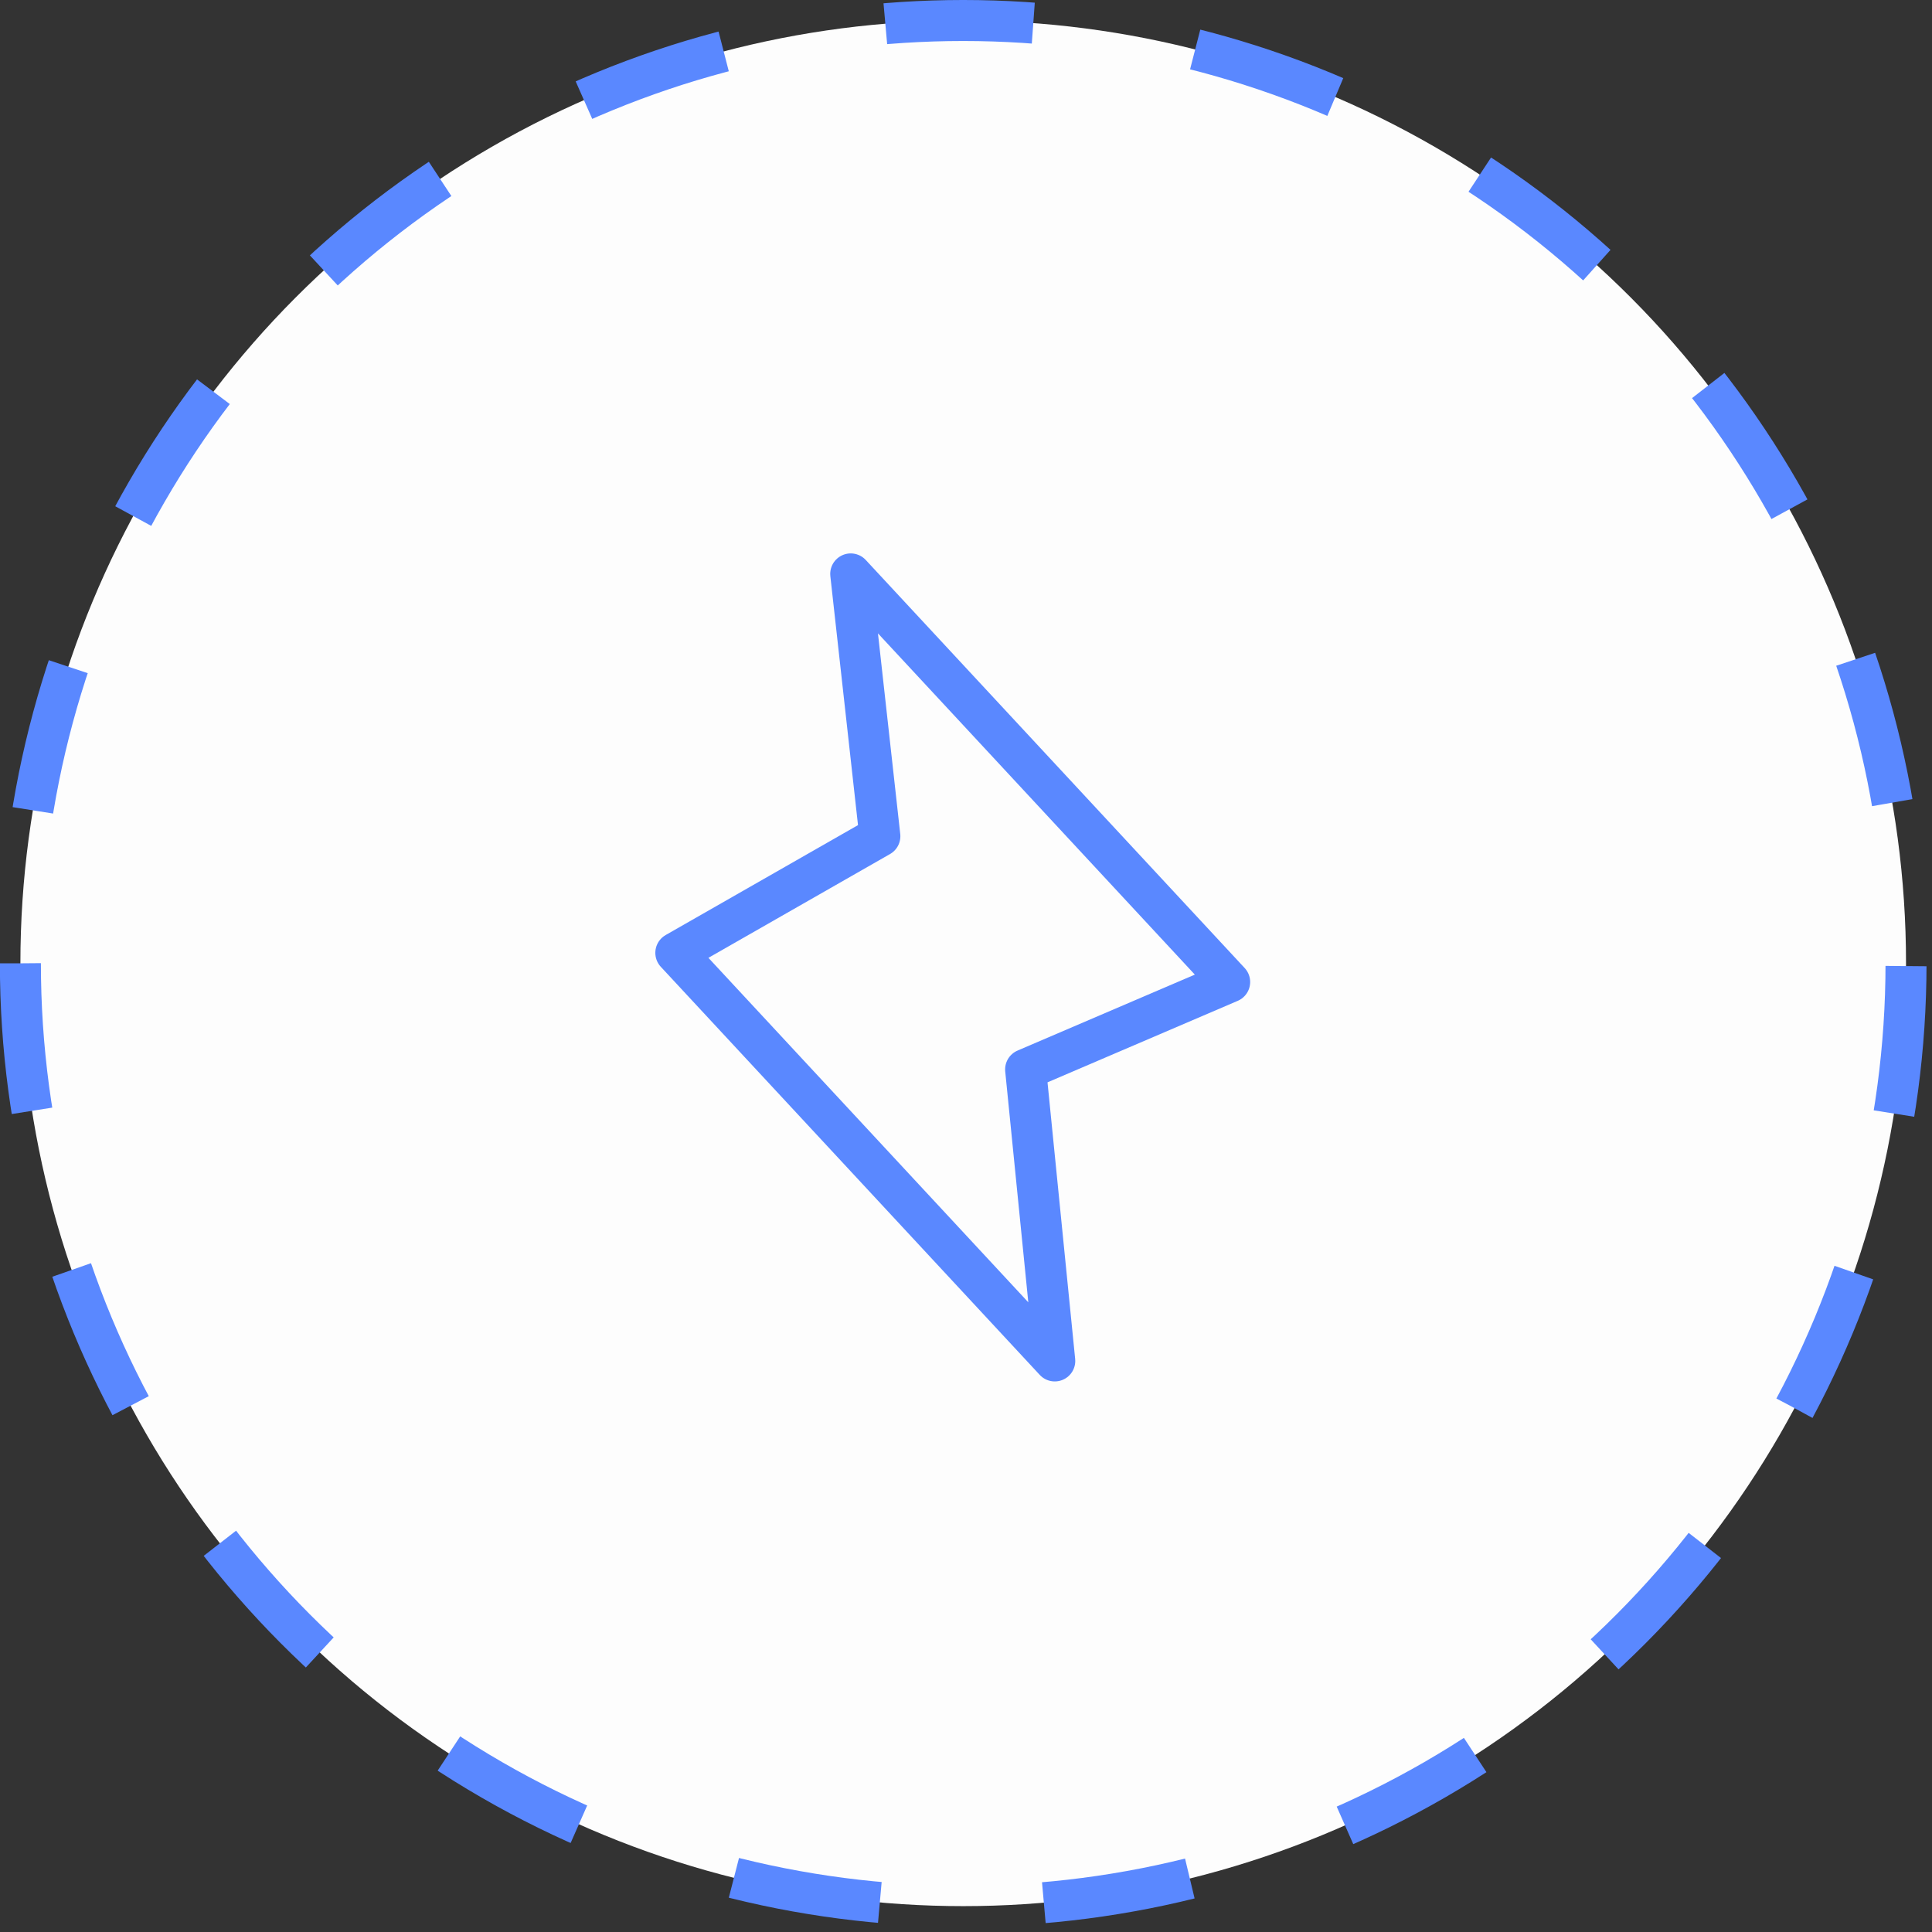
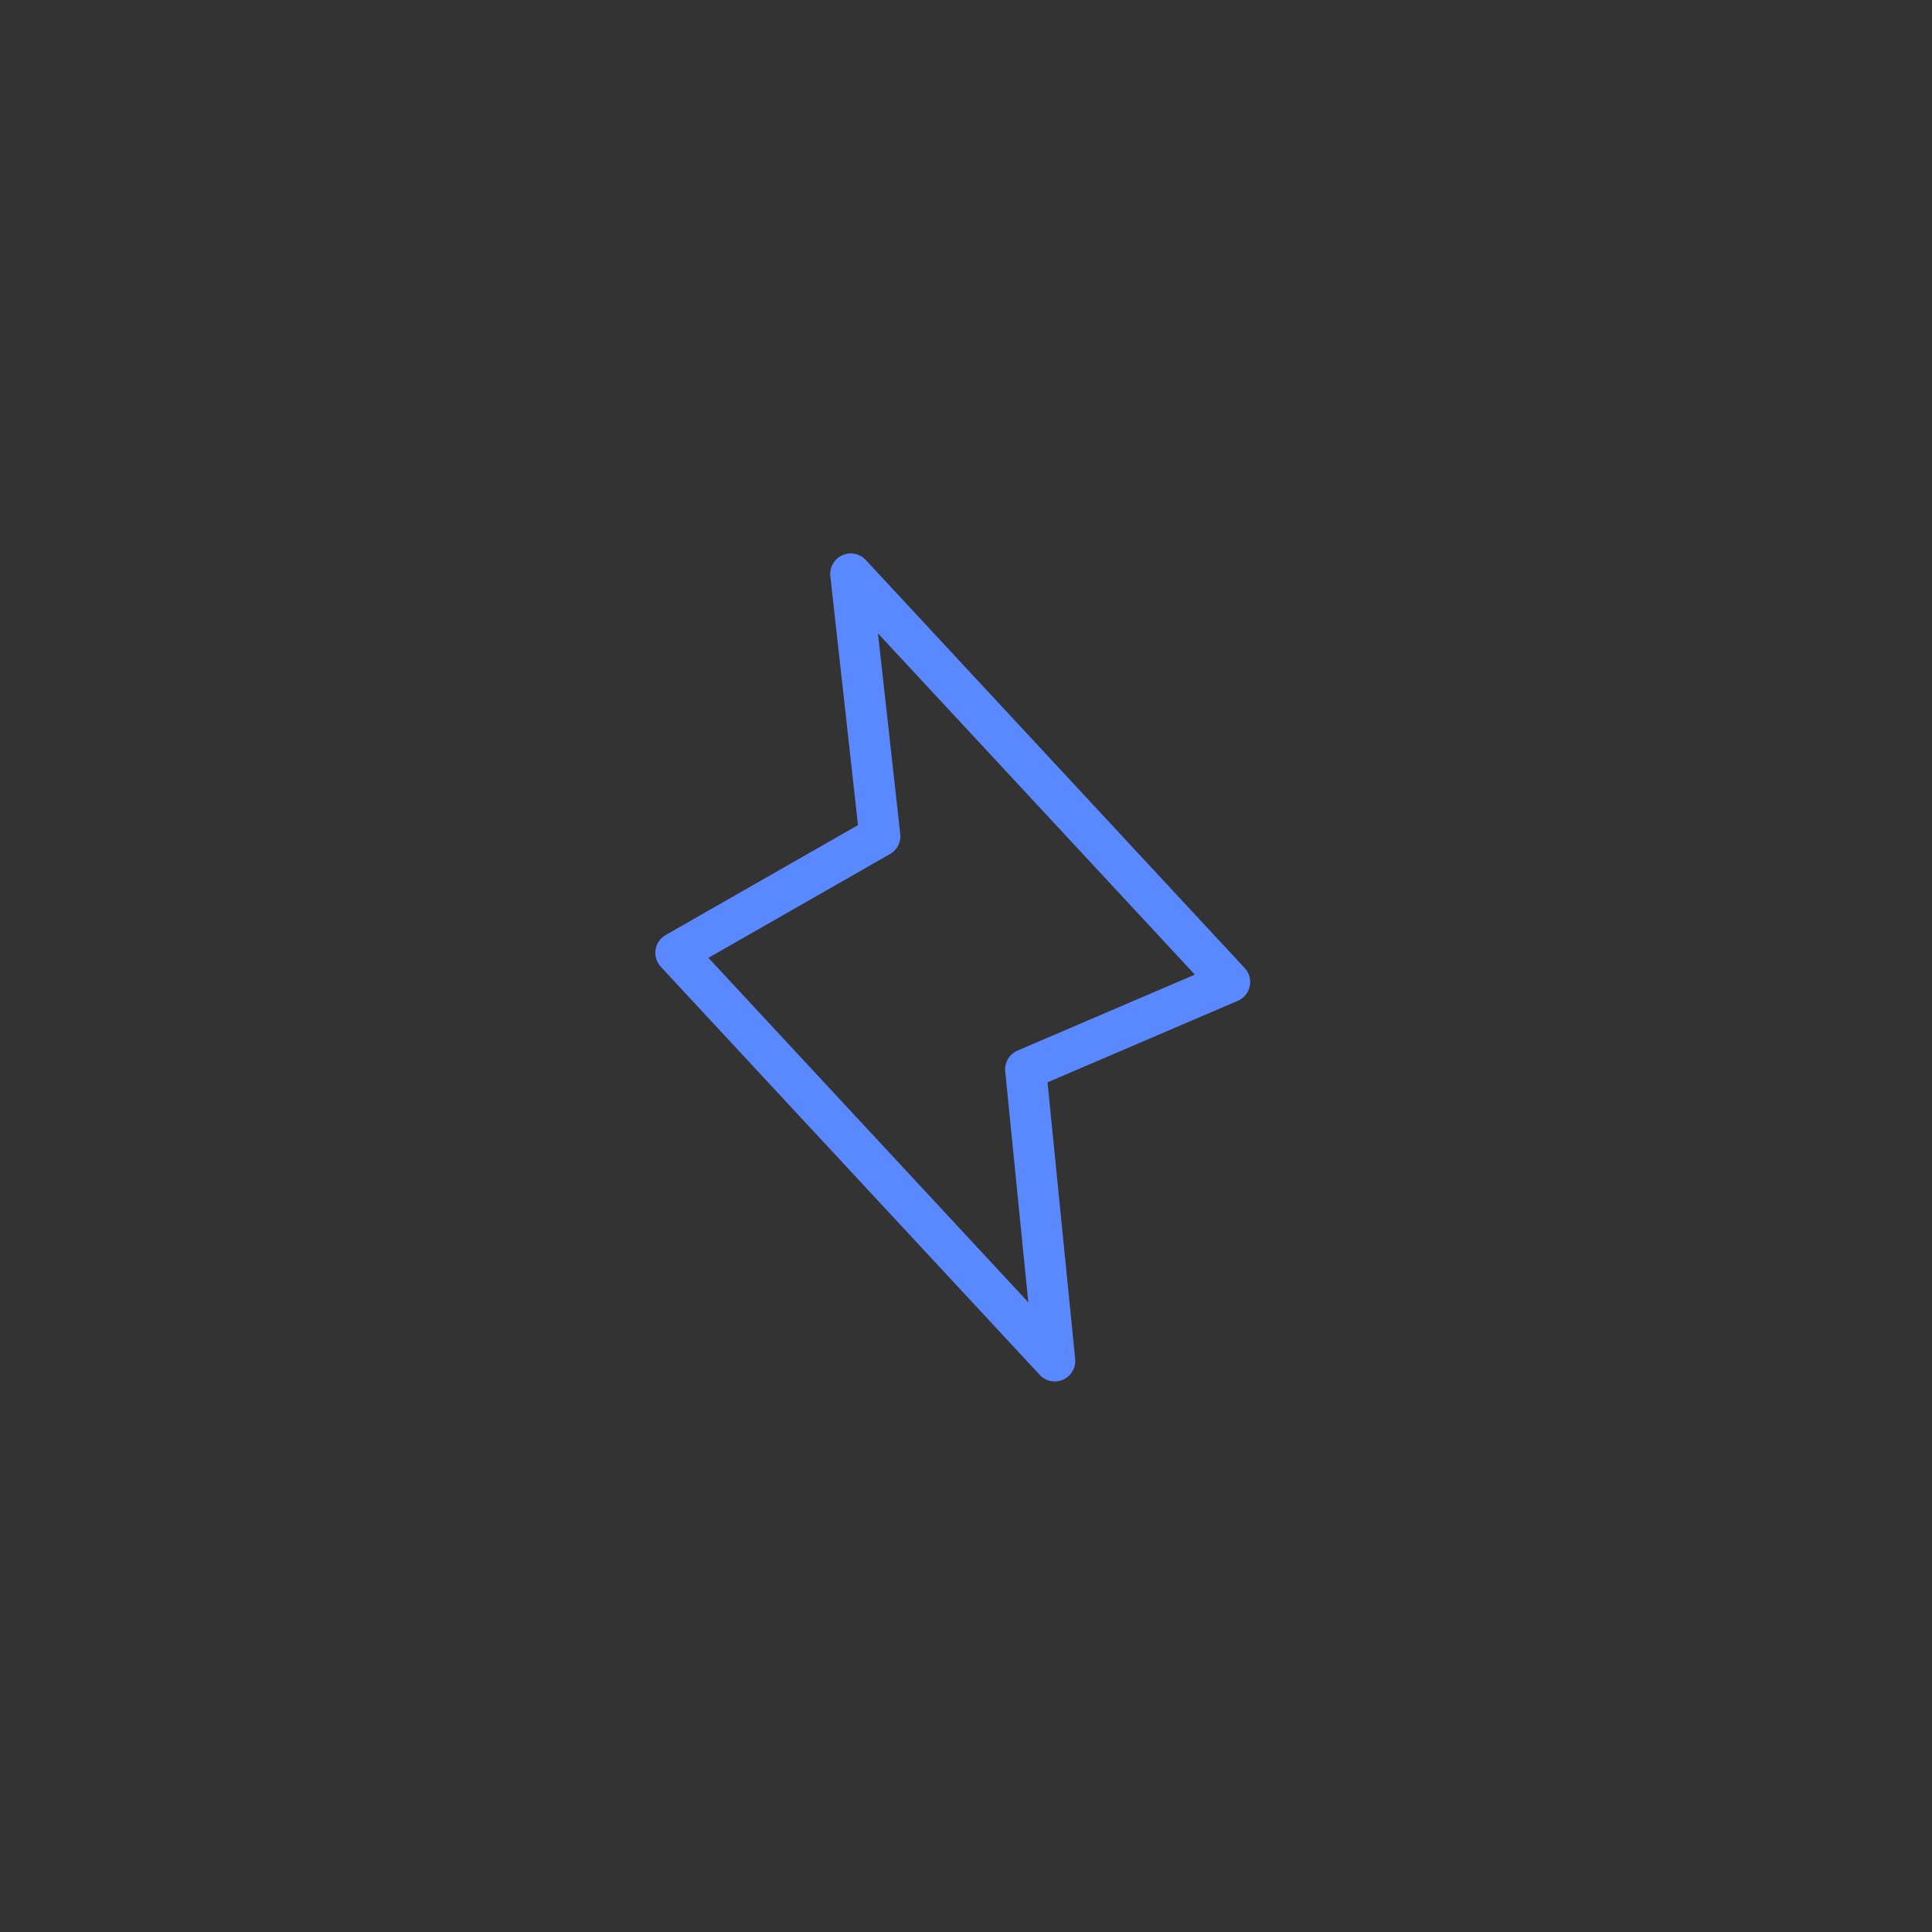
<svg xmlns="http://www.w3.org/2000/svg" width="36" height="36" viewBox="0 0 36 36" fill="none">
  <rect x="0" y="0" width="36" height="36" fill="#333333" stroke="none" />
-   <circle cx="17.95" cy="17.95" r="17.568" transform="matrix(-1 0 0 1 35.898 0)" fill="#FDFDFD" stroke="#5A88FF" stroke-width="0.764" stroke-dasharray="2.76 3.06" />
  <path d="M19.111 19.927L19.654 25.359L12.593 17.755L16.395 15.582L15.852 10.694L22.913 18.298L19.111 19.927Z" stroke="#5A88FF" stroke-width="0.764" stroke-linecap="round" stroke-linejoin="round" />
</svg>